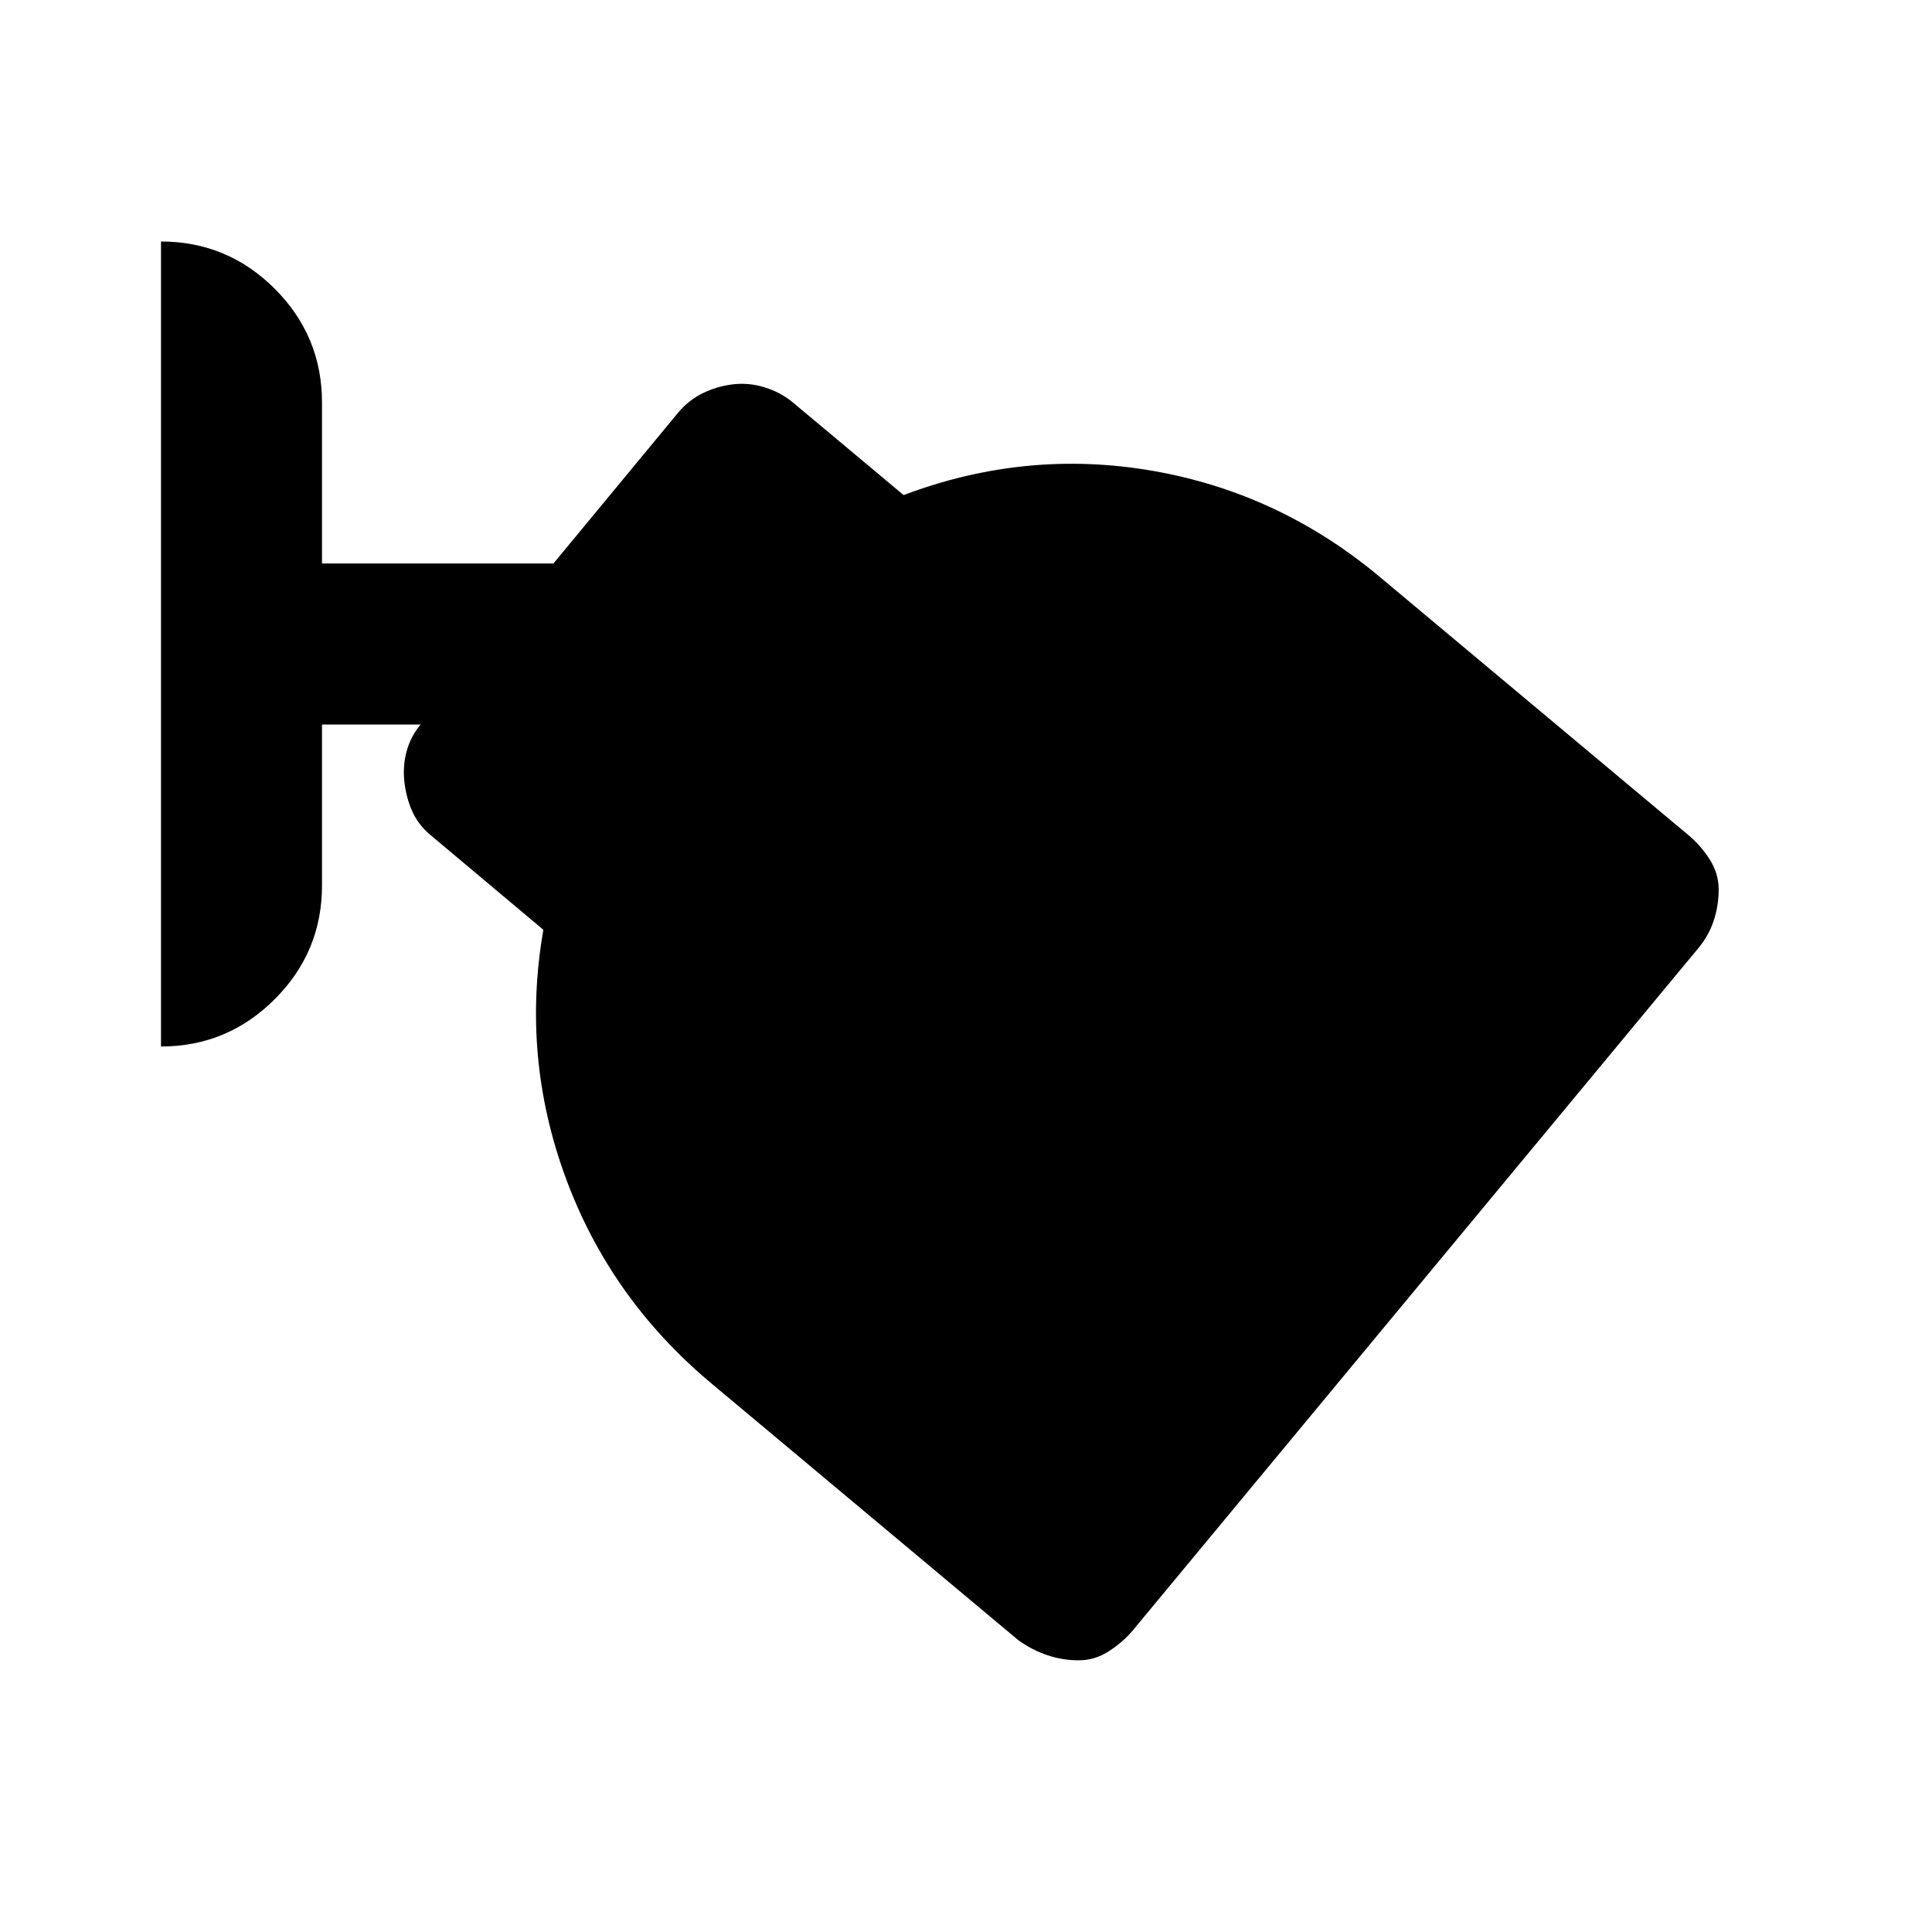
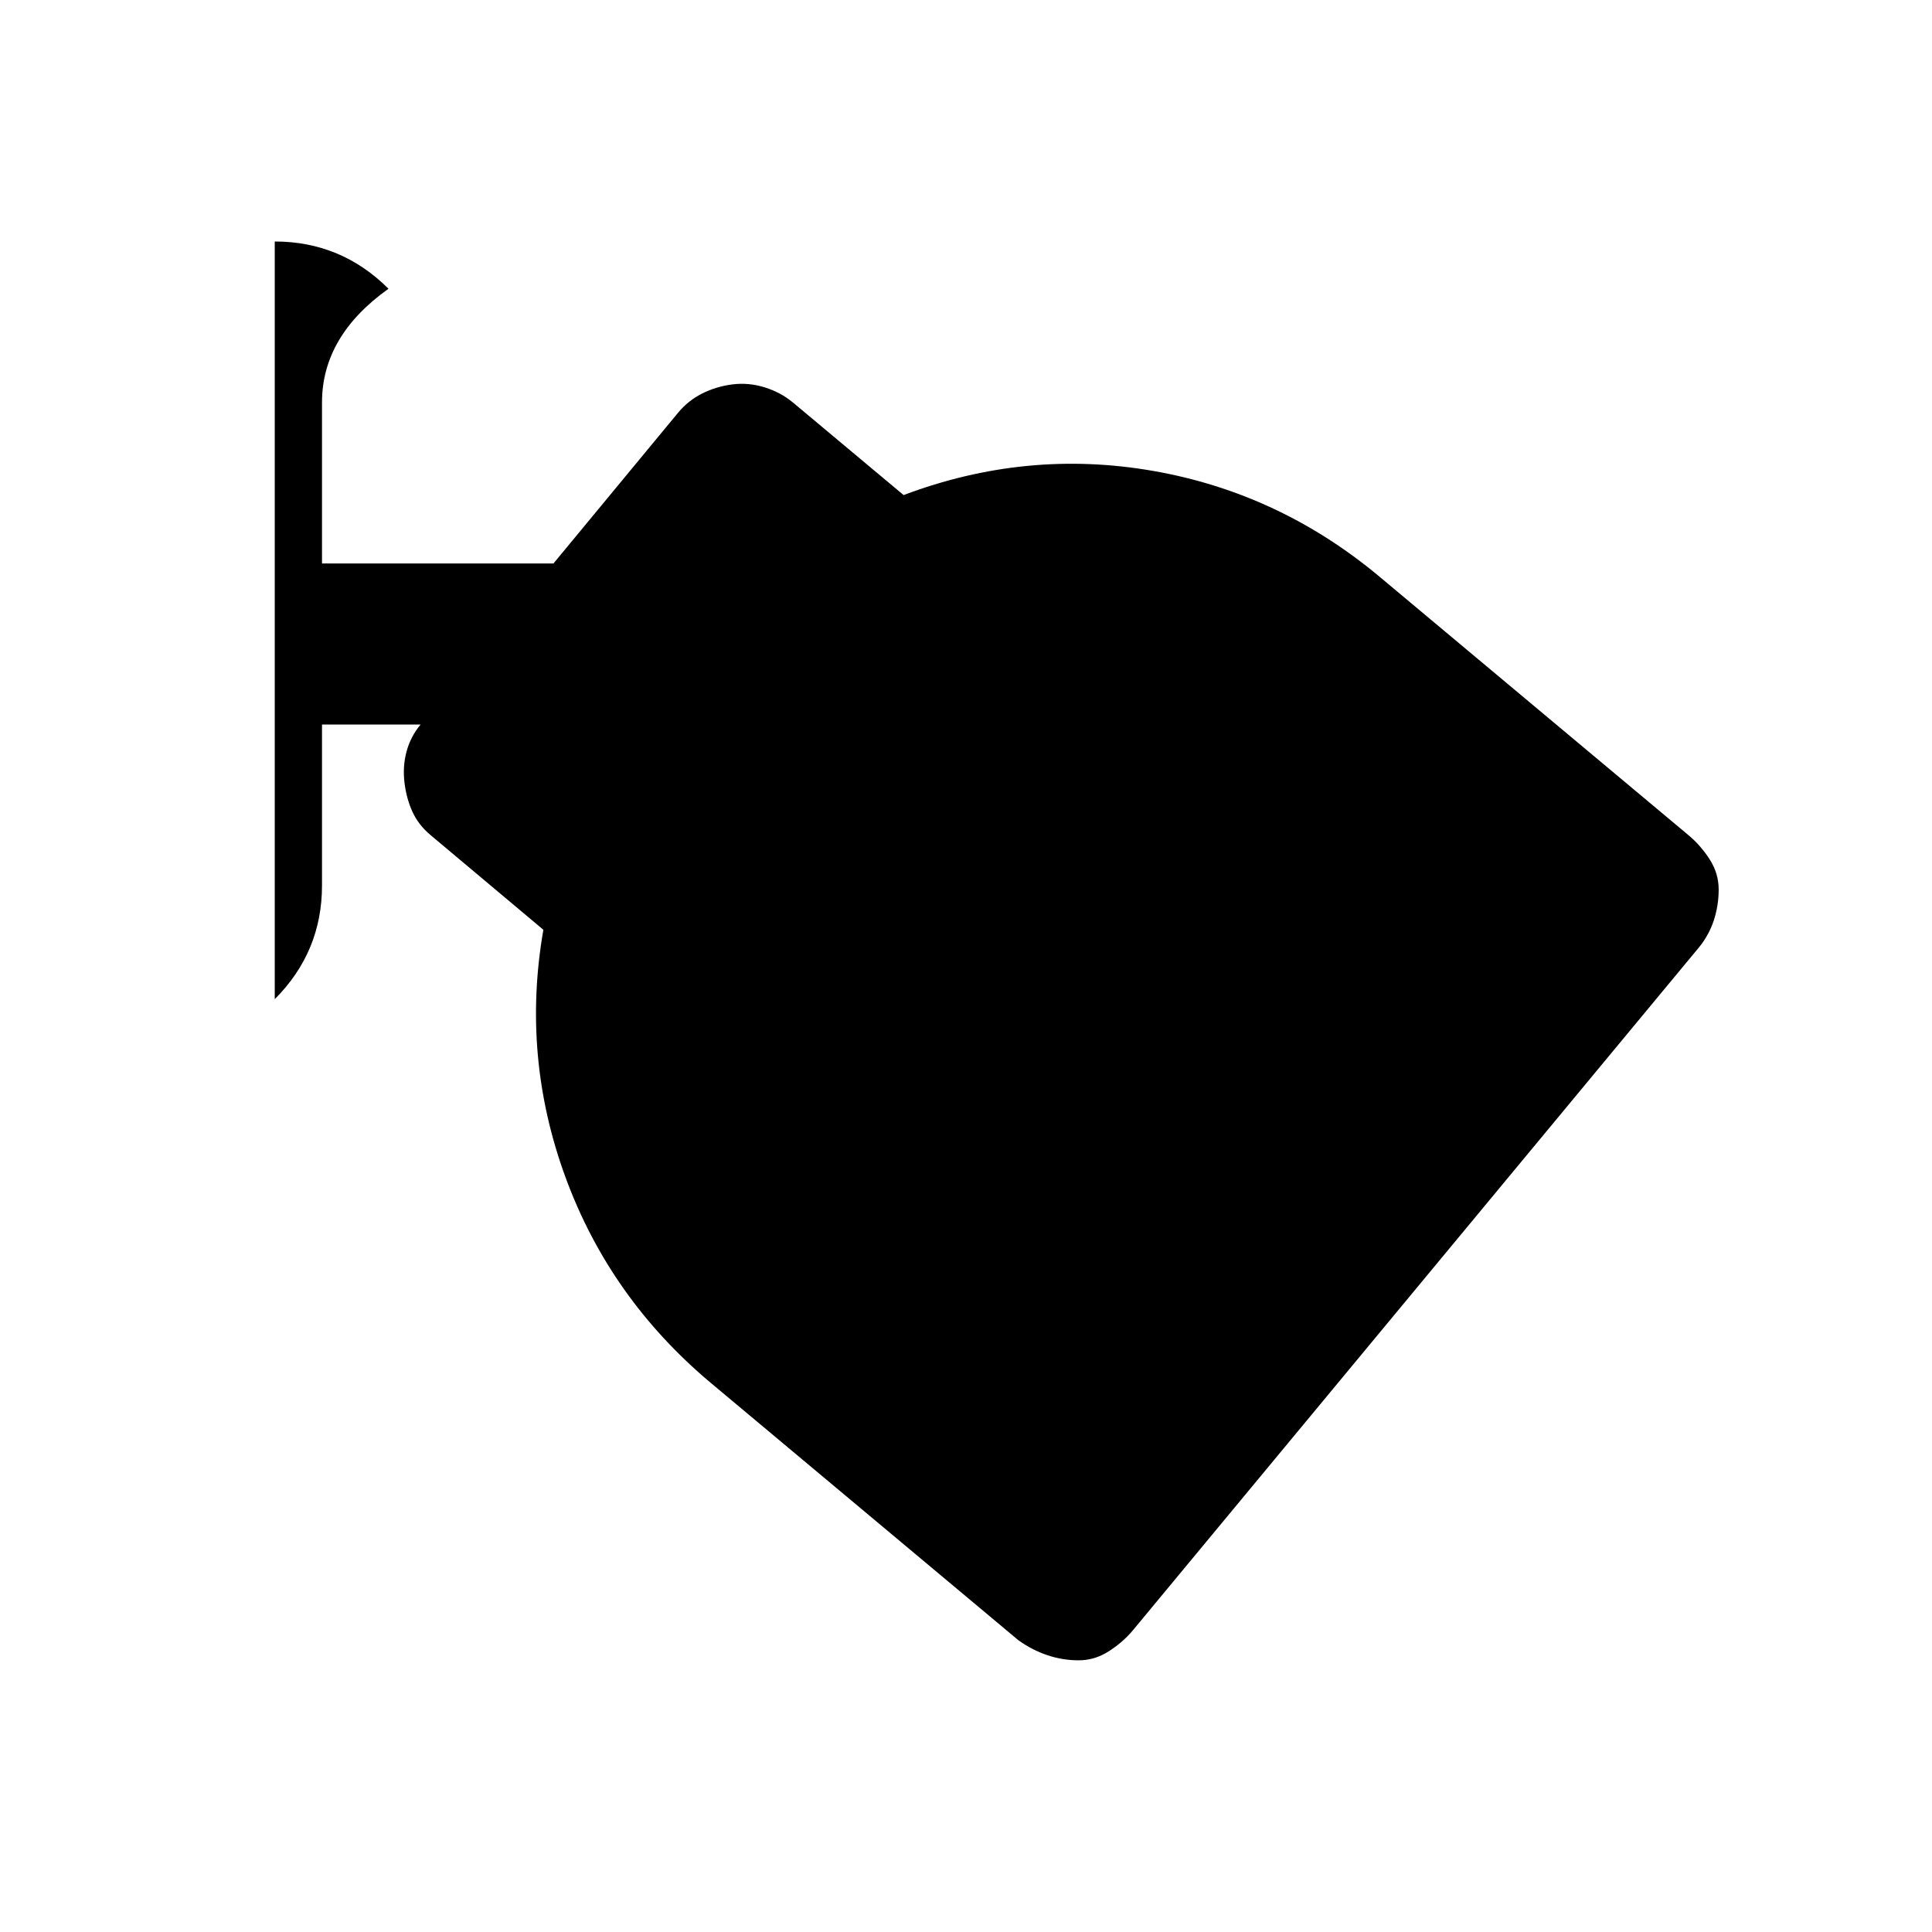
<svg xmlns="http://www.w3.org/2000/svg" width="800" height="800" viewBox="0 0 24 24">
-   <path fill="currentColor" d="M14.075 20.25q-.125.15-.3.262q-.175.113-.375.113t-.387-.063q-.188-.062-.363-.187l-3.825-3.2q-1.25-1.05-1.8-2.55q-.55-1.5-.275-3.075l-1.4-1.175q-.15-.125-.225-.288q-.075-.162-.1-.362q-.025-.2.025-.388q.05-.187.175-.337H4v2q0 .825-.587 1.412Q2.825 13 2 13V3q.825 0 1.413.587Q4 4.175 4 5v2h2.875l1.55-1.875q.125-.15.3-.238q.175-.087.375-.112q.2-.025.4.037q.2.063.35.188l1.375 1.15q1.525-.575 3.1-.3q1.575.275 2.825 1.325l3.825 3.2q.15.125.263.3q.112.175.112.375t-.062.388q-.063.187-.188.337Z" />
+   <path fill="currentColor" d="M14.075 20.25q-.125.15-.3.262q-.175.113-.375.113t-.387-.063q-.188-.062-.363-.187l-3.825-3.2q-1.25-1.05-1.8-2.55q-.55-1.5-.275-3.075l-1.4-1.175q-.15-.125-.225-.288q-.075-.162-.1-.362q-.025-.2.025-.388q.05-.187.175-.337H4v2q0 .825-.587 1.412V3q.825 0 1.413.587Q4 4.175 4 5v2h2.875l1.55-1.875q.125-.15.3-.238q.175-.087.375-.112q.2-.025.4.037q.2.063.35.188l1.375 1.15q1.525-.575 3.1-.3q1.575.275 2.825 1.325l3.825 3.2q.15.125.263.3q.112.175.112.375t-.062.388q-.063.187-.188.337Z" />
</svg>